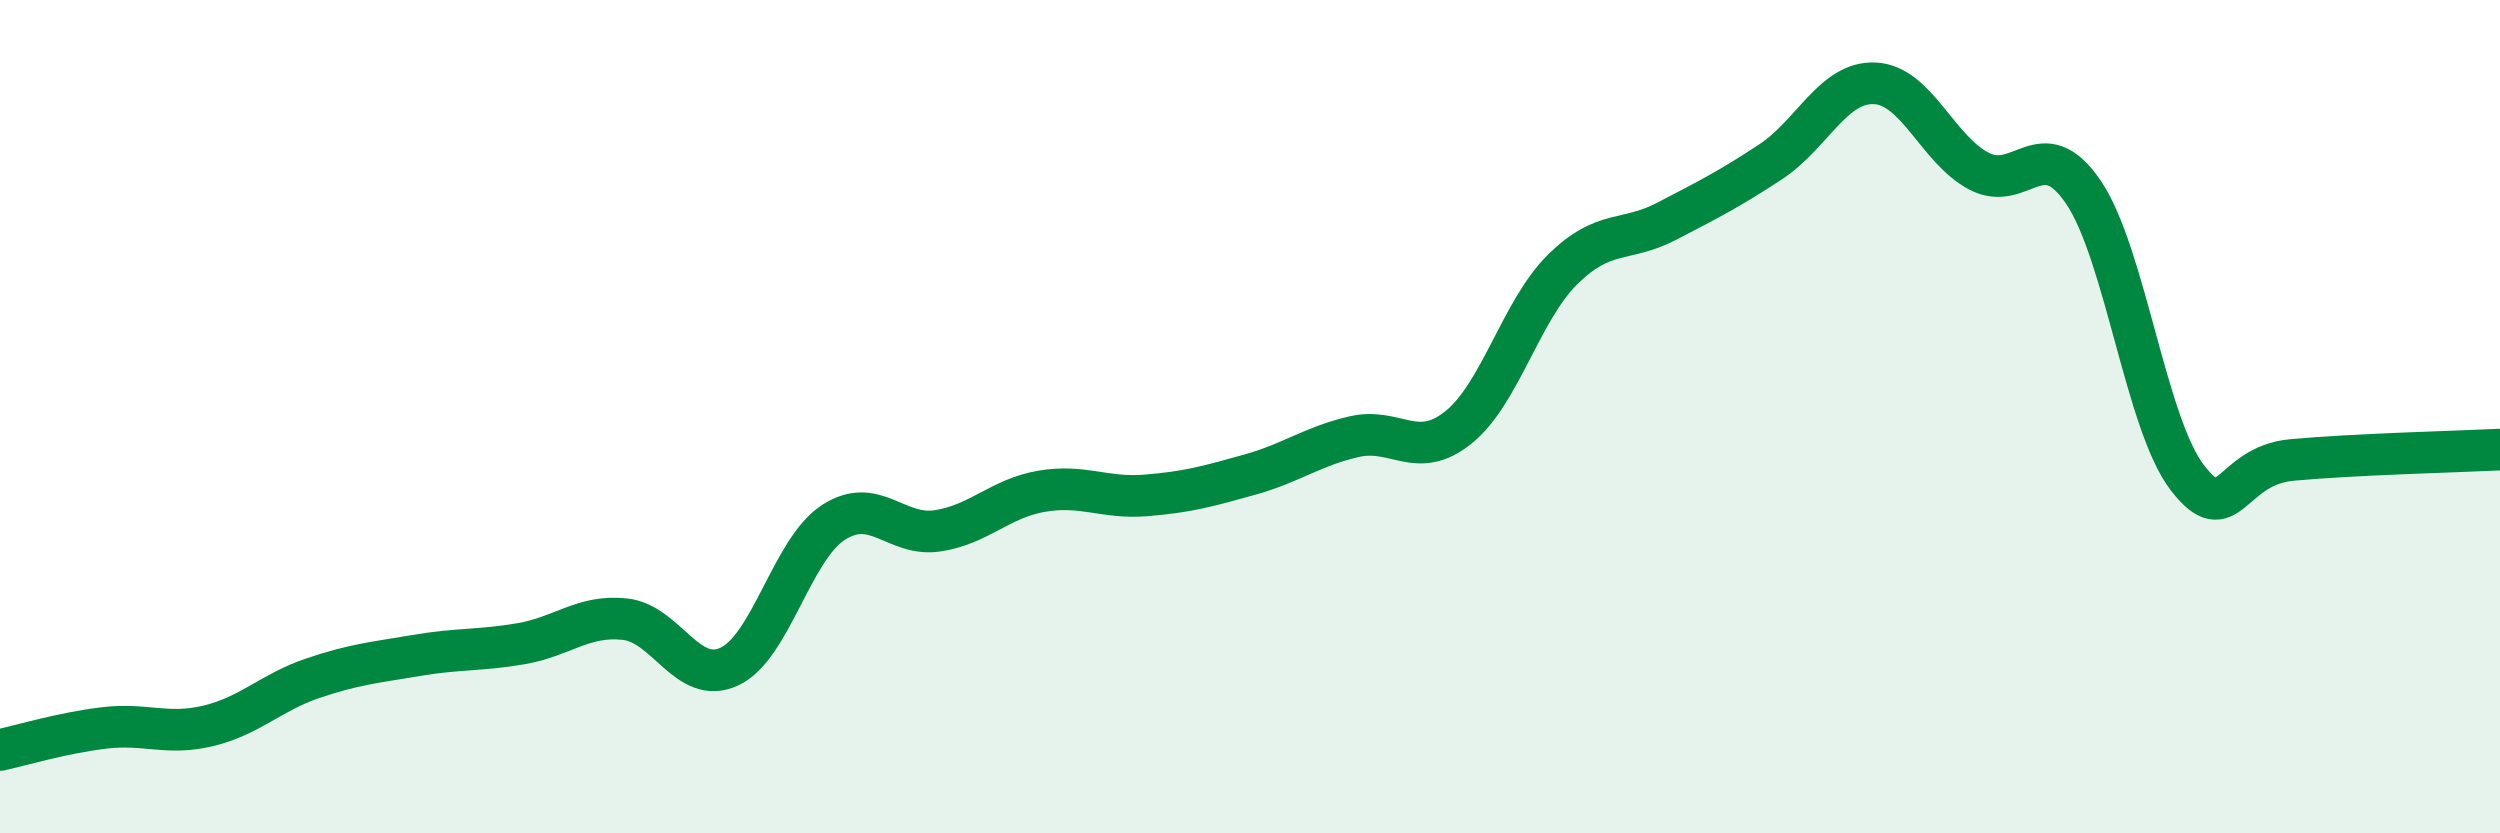
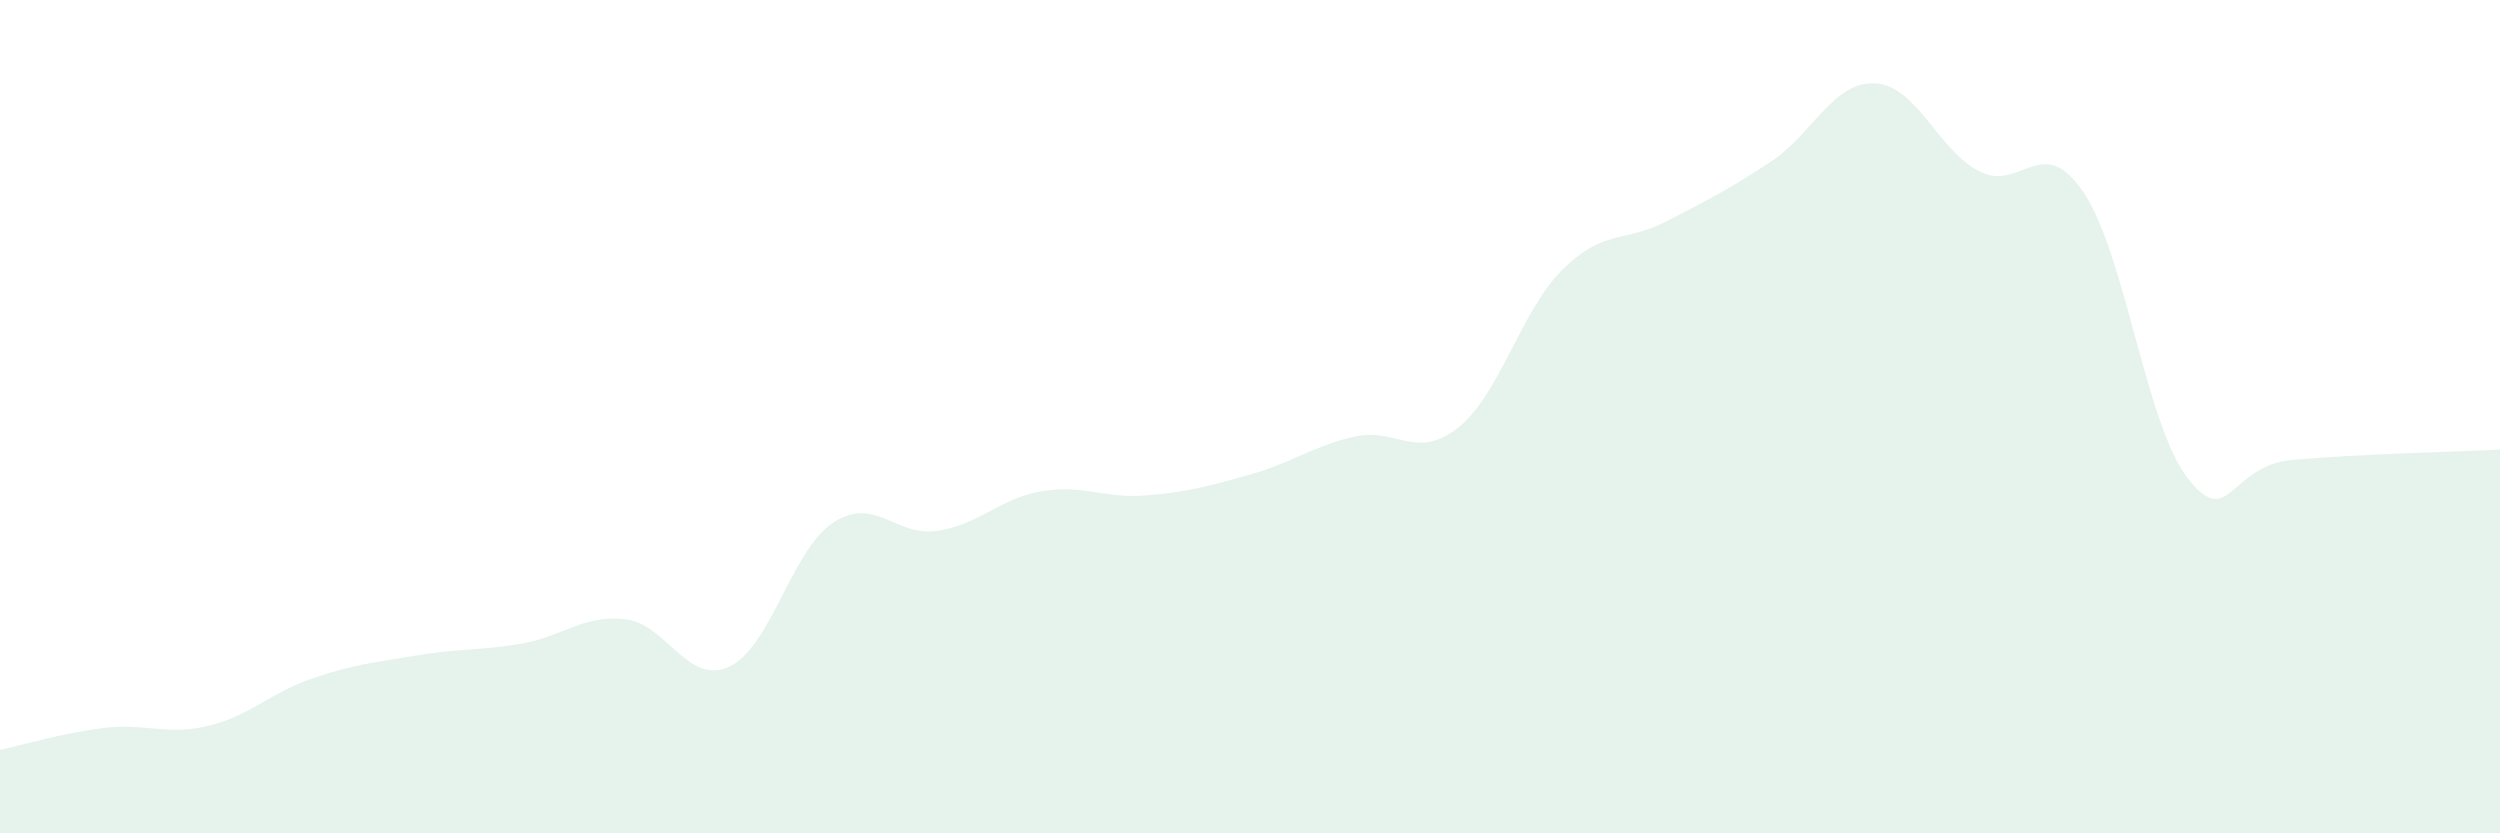
<svg xmlns="http://www.w3.org/2000/svg" width="60" height="20" viewBox="0 0 60 20">
  <path d="M 0,18 C 0.5,17.89 1.5,17.59 2.5,17.47 C 3.5,17.35 4,17.66 5,17.42 C 6,17.18 6.5,16.62 7.5,16.28 C 8.5,15.94 9,15.9 10,15.73 C 11,15.56 11.5,15.62 12.5,15.45 C 13.5,15.28 14,14.75 15,14.86 C 16,14.97 16.5,16.46 17.5,16 C 18.5,15.54 19,13.19 20,12.54 C 21,11.89 21.5,12.89 22.5,12.74 C 23.5,12.59 24,11.96 25,11.79 C 26,11.62 26.5,11.97 27.5,11.89 C 28.5,11.81 29,11.67 30,11.39 C 31,11.11 31.5,10.71 32.5,10.48 C 33.5,10.25 34,11.06 35,10.26 C 36,9.46 36.5,7.46 37.5,6.47 C 38.5,5.48 39,5.83 40,5.31 C 41,4.79 41.5,4.54 42.5,3.88 C 43.5,3.22 44,1.95 45,2 C 46,2.05 46.5,3.59 47.5,4.11 C 48.5,4.63 49,3.14 50,4.61 C 51,6.08 51.5,10.18 52.5,11.47 C 53.5,12.76 53.5,11.18 55,11.04 C 56.5,10.9 59,10.84 60,10.79L60 20L0 20Z" fill="#008740" opacity="0.1" stroke-linecap="round" stroke-linejoin="round" />
-   <path d="M 0,18 C 0.5,17.89 1.5,17.59 2.5,17.47 C 3.5,17.35 4,17.66 5,17.42 C 6,17.18 6.5,16.62 7.5,16.28 C 8.5,15.94 9,15.9 10,15.73 C 11,15.56 11.5,15.62 12.5,15.45 C 13.5,15.28 14,14.75 15,14.86 C 16,14.97 16.5,16.46 17.5,16 C 18.5,15.54 19,13.19 20,12.54 C 21,11.89 21.5,12.89 22.5,12.74 C 23.5,12.59 24,11.96 25,11.79 C 26,11.62 26.5,11.97 27.5,11.89 C 28.5,11.81 29,11.67 30,11.39 C 31,11.11 31.5,10.71 32.5,10.48 C 33.5,10.25 34,11.06 35,10.26 C 36,9.46 36.5,7.46 37.5,6.47 C 38.5,5.48 39,5.83 40,5.31 C 41,4.79 41.5,4.54 42.5,3.88 C 43.5,3.22 44,1.95 45,2 C 46,2.05 46.5,3.59 47.5,4.11 C 48.5,4.63 49,3.14 50,4.61 C 51,6.08 51.5,10.18 52.5,11.47 C 53.5,12.76 53.5,11.18 55,11.04 C 56.5,10.9 59,10.84 60,10.79" stroke="#008740" stroke-width="1" fill="none" stroke-linecap="round" stroke-linejoin="round" />
</svg>